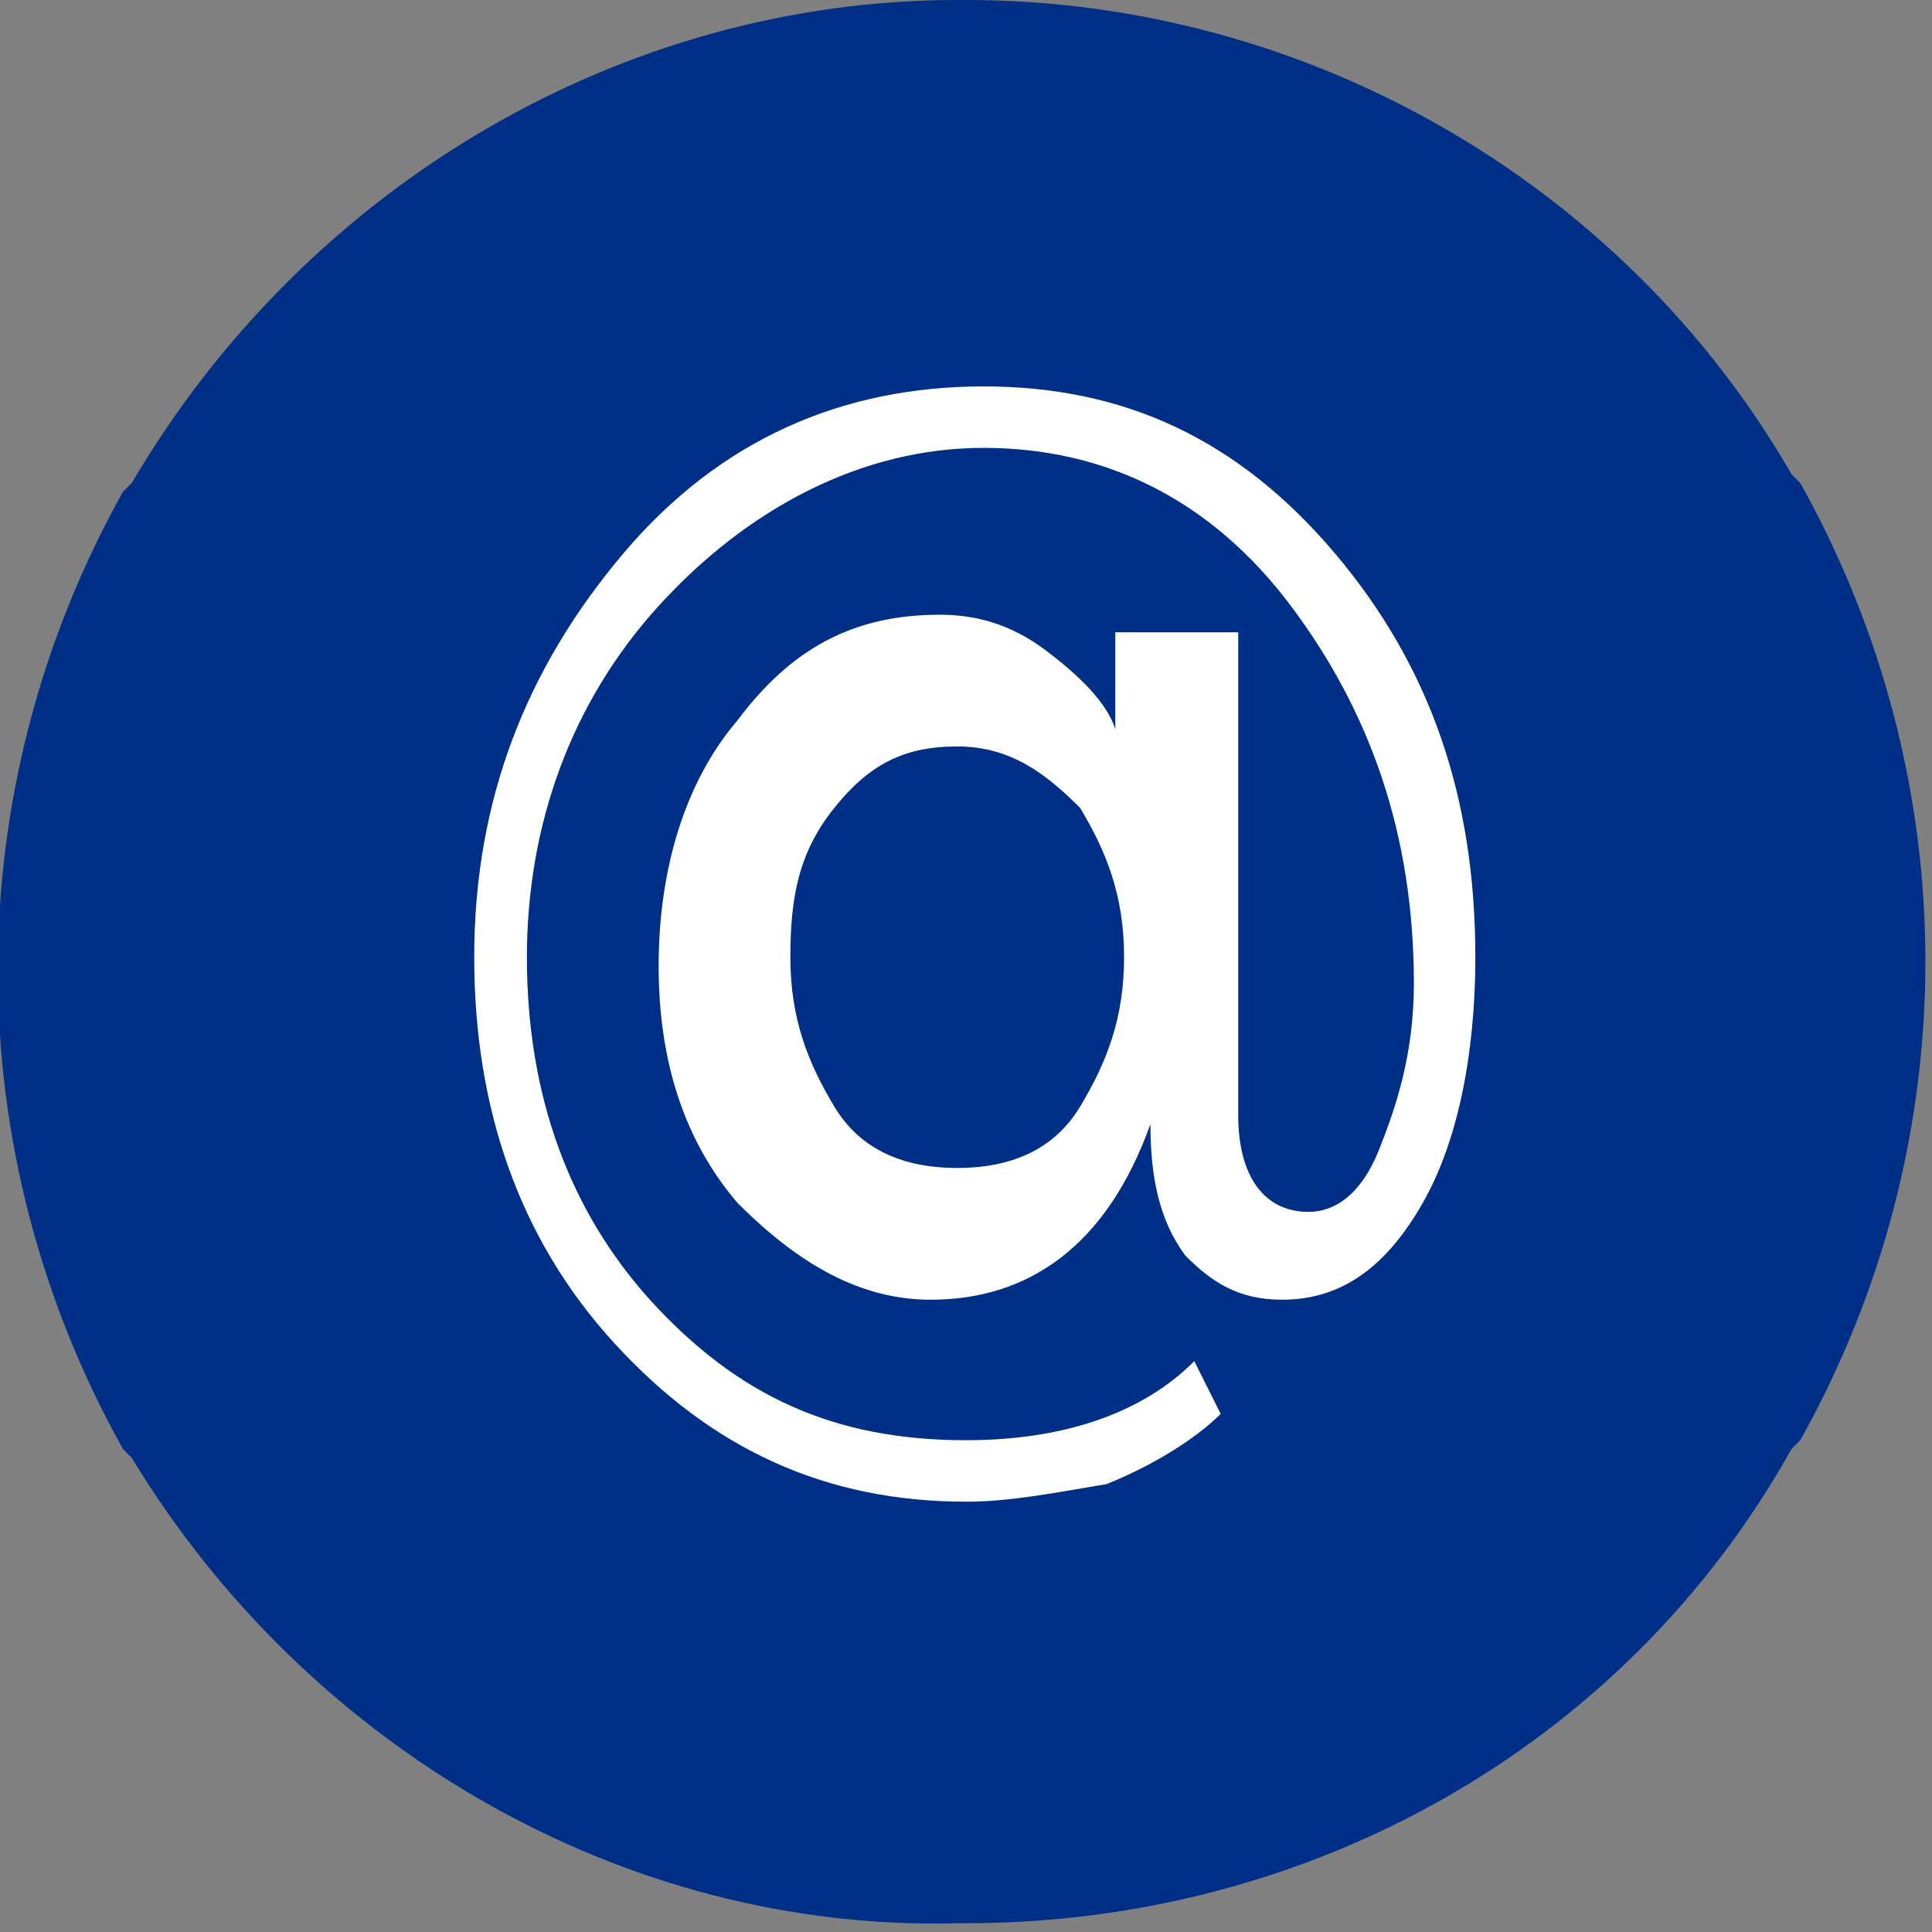
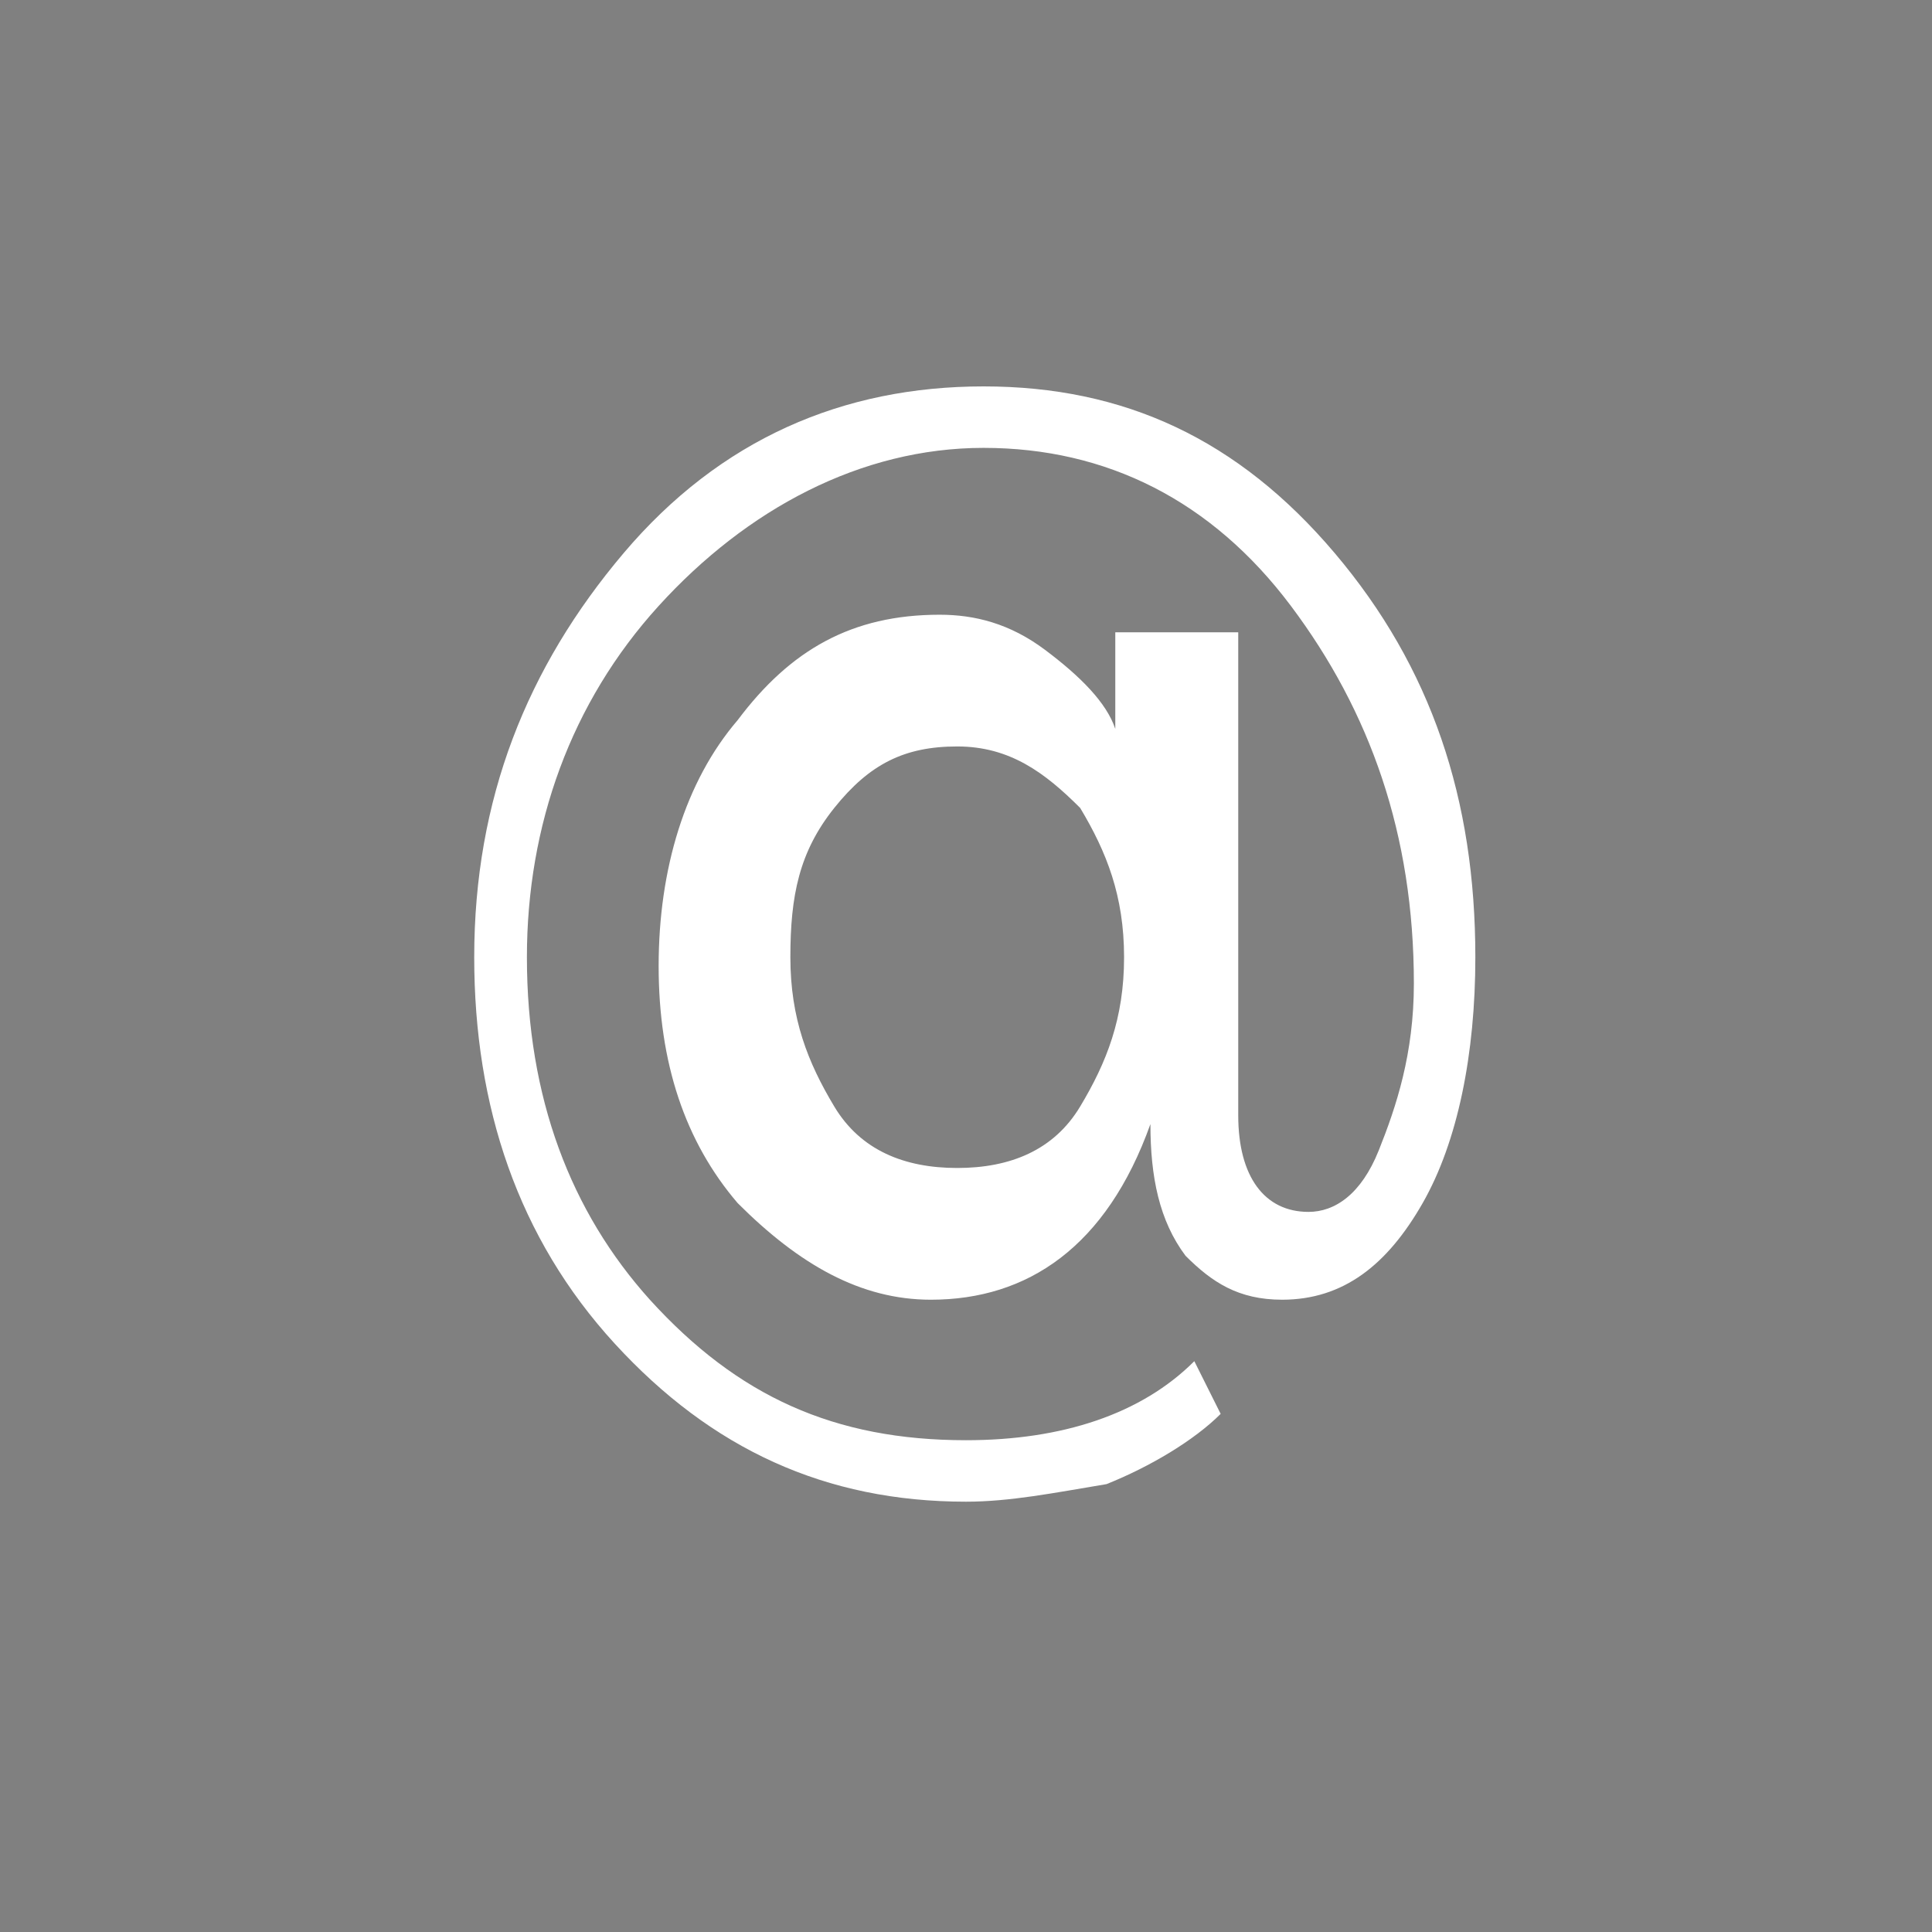
<svg xmlns="http://www.w3.org/2000/svg" viewBox="0 0 22 22">
  <rect x="0" y="0" width="22" height="22" fill="#808080" stroke="none" />
-   <path d="M1.5 16.6l-.1-.1C-.5 13.1-.5 9 1.4 5.6l.1-.1C3.5 2.1 7.1 0 10.9 0h.1c3.9 0 7.5 2.1 9.4 5.4l.1.1c1.9 3.4 1.9 7.5 0 10.9l-.1.1c-1.9 3.4-5.5 5.4-9.4 5.4h-.1c-3.8.1-7.4-2-9.4-5.3z" fill="#002f87" />
  <path d="M11 17.1c-1.6 0-2.9-.6-4-1.8-1.1-1.2-1.6-2.7-1.6-4.4 0-1.8.6-3.3 1.7-4.6s2.5-1.9 4.1-1.9 2.9.6 4 1.9c1.1 1.3 1.6 2.8 1.6 4.6 0 1.1-.2 2.1-.6 2.8-.4.7-.9 1.1-1.6 1.1-.5 0-.8-.2-1.1-.5-.3-.4-.4-.9-.4-1.5-.5 1.4-1.4 2-2.5 2-.8 0-1.5-.4-2.2-1.1-.6-.7-.9-1.6-.9-2.7s.3-2.1.9-2.8C9 7.4 9.7 7 10.7 7c.4 0 .8.1 1.2.4.4.3.7.6.8.9V7.2h1.4v5.5c0 .7.3 1.1.8 1.1.3 0 .6-.2.8-.7.2-.5.4-1.1.4-1.9 0-1.7-.5-3.1-1.4-4.3-.9-1.2-2.1-1.8-3.5-1.8s-2.7.7-3.7 1.8S6 9.4 6 10.9c0 1.6.5 2.9 1.4 3.9 1 1.1 2.1 1.6 3.6 1.6 1.1 0 2-.3 2.6-.9l.3.6c-.3.3-.8.6-1.3.8-.6.1-1.1.2-1.6.2zm1.8-6.2c0-.7-.2-1.2-.5-1.7-.4-.4-.8-.7-1.4-.7-.6 0-1 .2-1.4.7-.4.5-.5 1-.5 1.7s.2 1.2.5 1.7.8.7 1.4.7c.6 0 1.1-.2 1.4-.7.3-.5.5-1 .5-1.7z" fill="#fff" />
</svg>